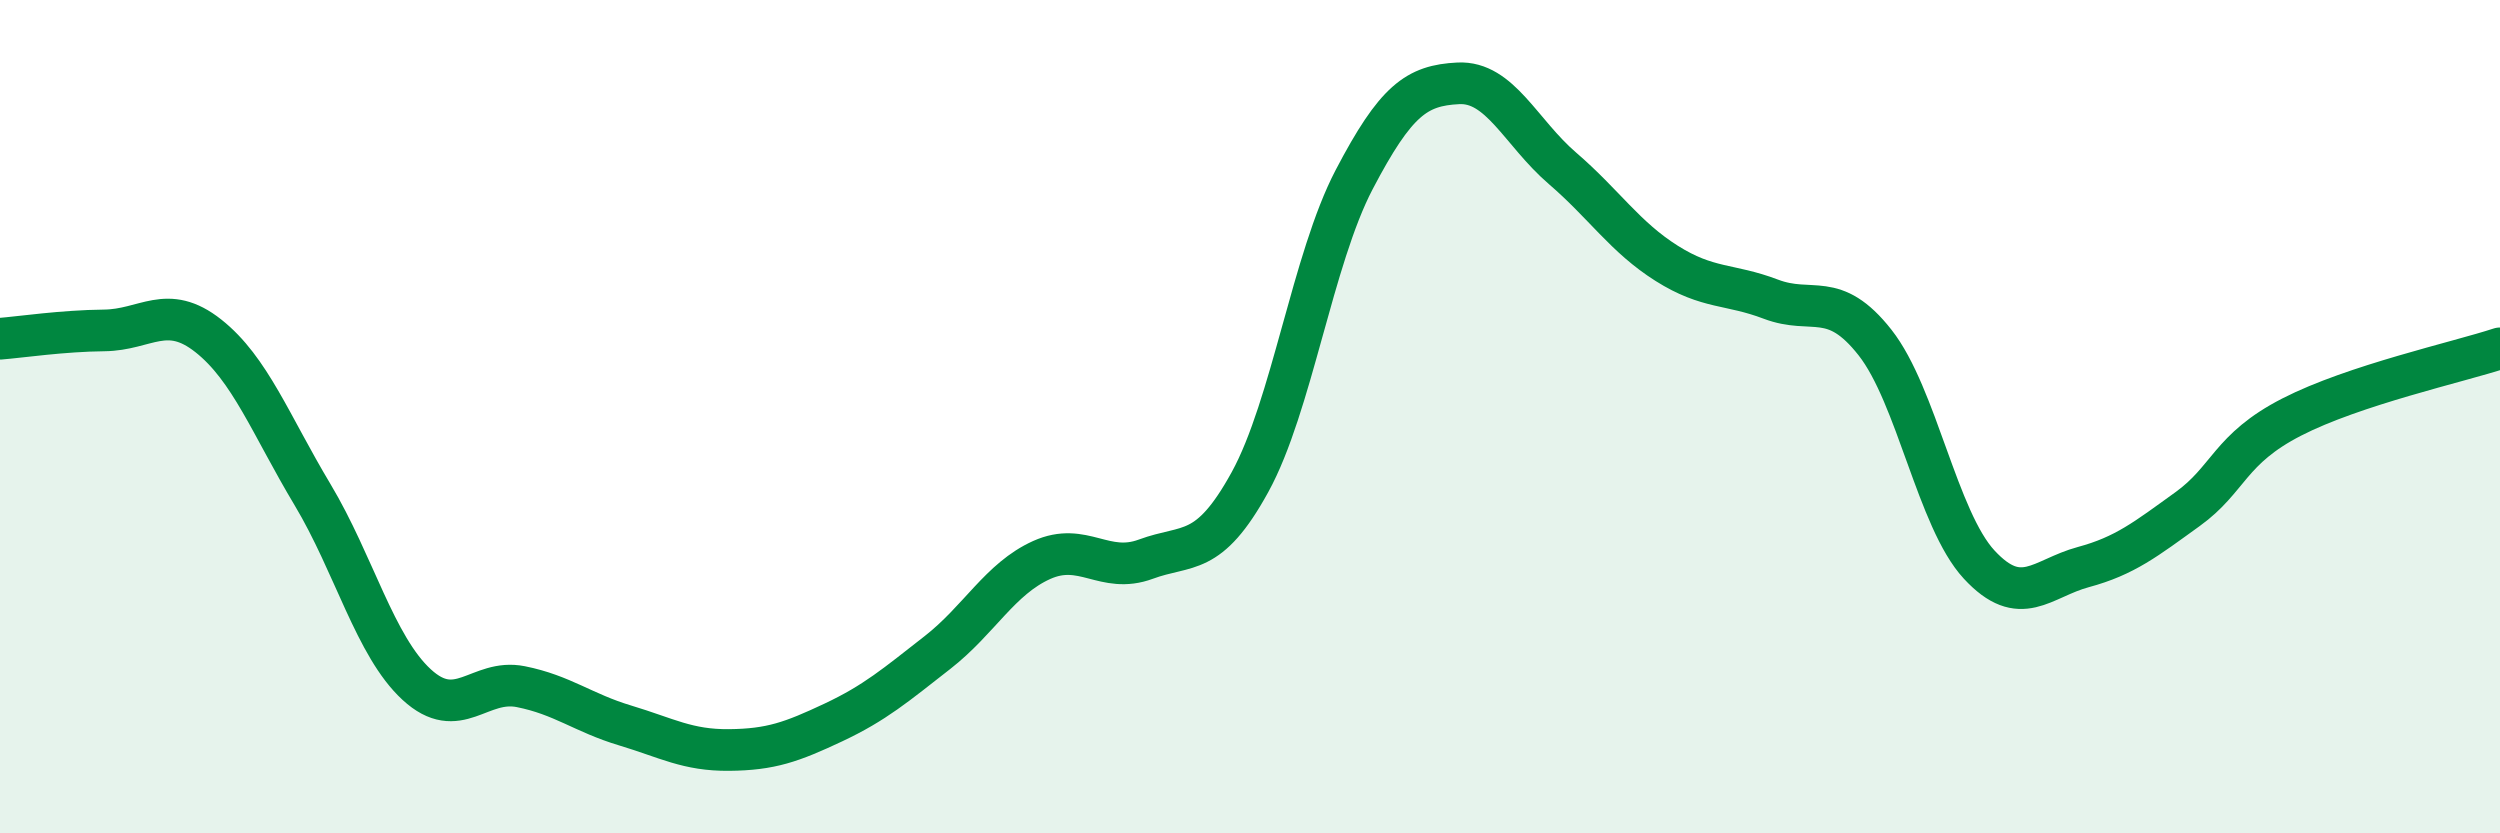
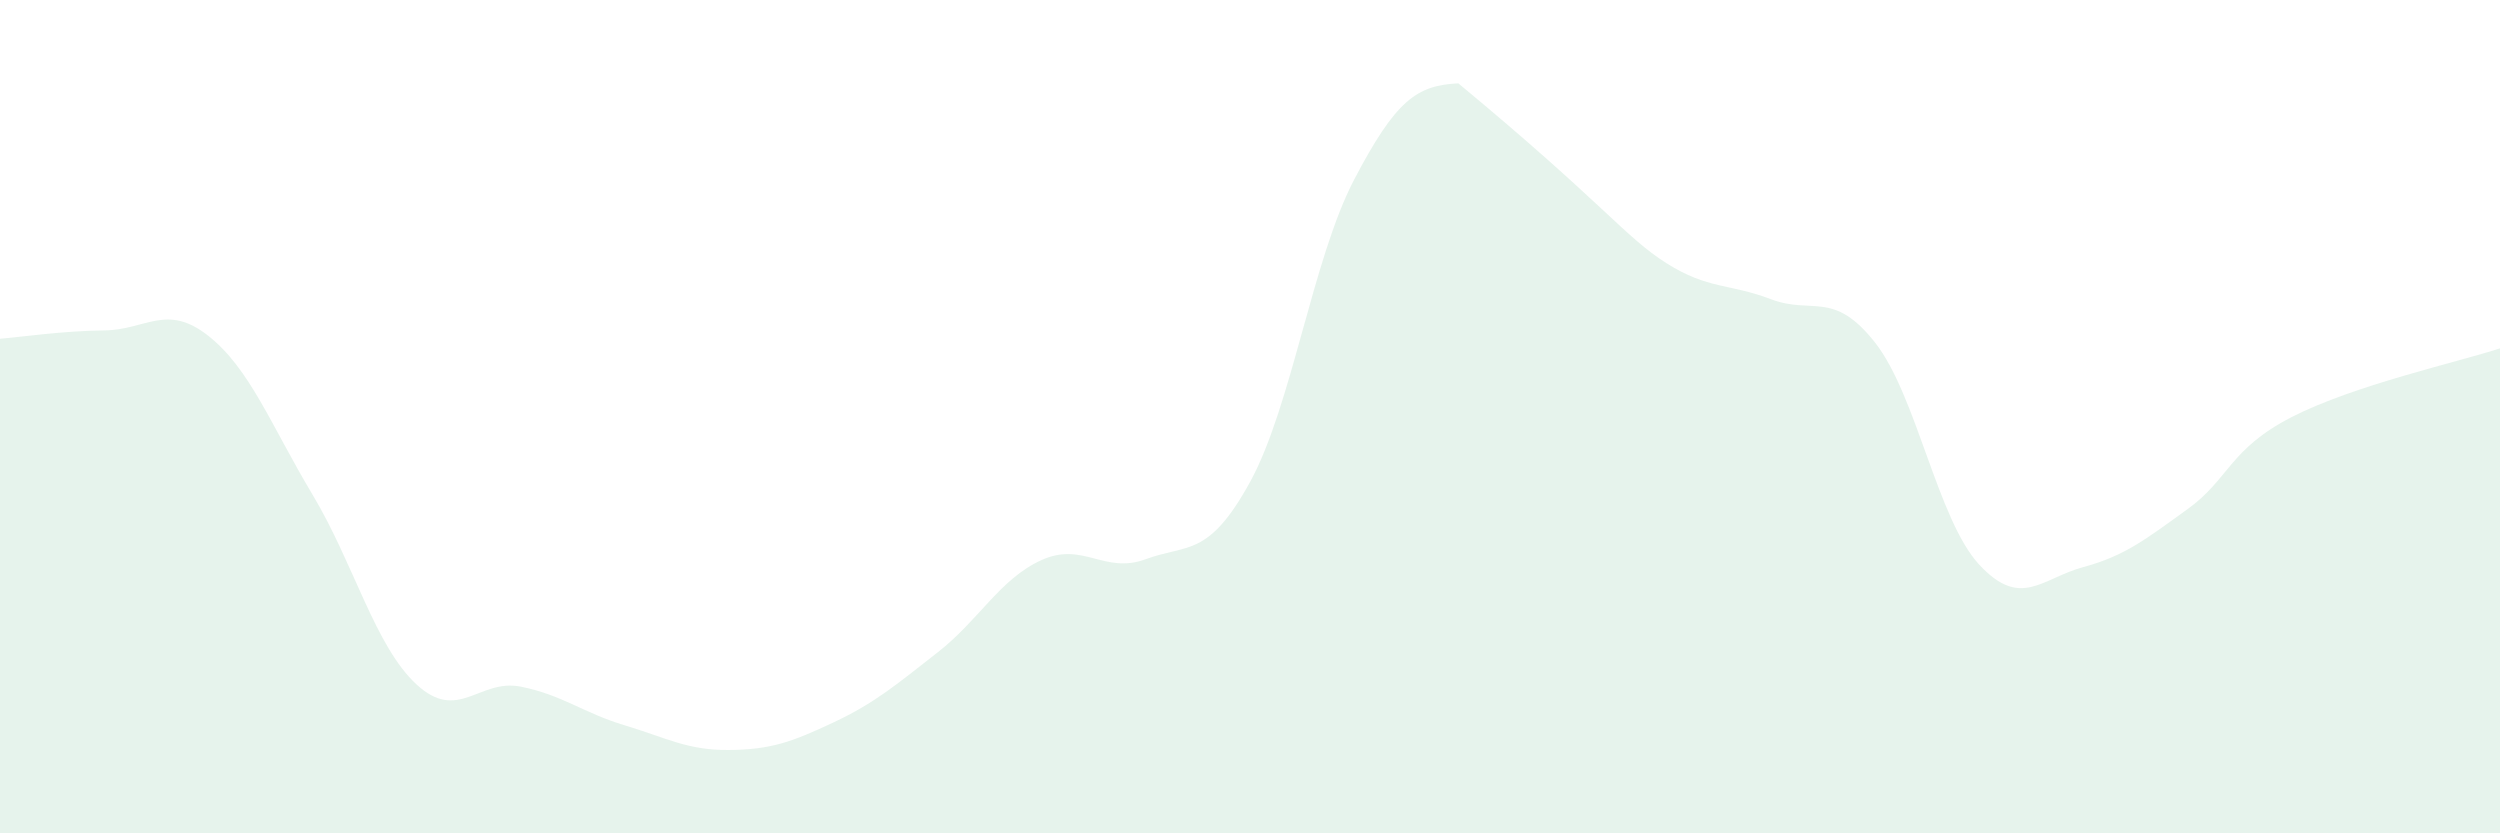
<svg xmlns="http://www.w3.org/2000/svg" width="60" height="20" viewBox="0 0 60 20">
-   <path d="M 0,8.13 C 0.5,8.09 1.5,7.94 2.5,7.93 C 3.5,7.92 4,7.27 5,8.06 C 6,8.85 6.5,10.2 7.5,11.87 C 8.5,13.54 9,15.51 10,16.43 C 11,17.35 11.5,16.28 12.5,16.48 C 13.5,16.68 14,17.11 15,17.41 C 16,17.71 16.5,18.01 17.5,18 C 18.5,17.99 19,17.81 20,17.34 C 21,16.87 21.5,16.44 22.5,15.66 C 23.5,14.88 24,13.89 25,13.44 C 26,12.99 26.5,13.79 27.5,13.42 C 28.5,13.05 29,13.39 30,11.57 C 31,9.75 31.5,6.22 32.5,4.31 C 33.5,2.4 34,2.05 35,2 C 36,1.95 36.5,3.18 37.5,4.04 C 38.5,4.9 39,5.69 40,6.32 C 41,6.95 41.5,6.8 42.5,7.18 C 43.5,7.56 44,6.95 45,8.22 C 46,9.49 46.5,12.47 47.5,13.55 C 48.5,14.63 49,13.88 50,13.61 C 51,13.34 51.5,12.94 52.5,12.22 C 53.5,11.5 53.5,10.78 55,10.01 C 56.5,9.24 59,8.69 60,8.36L60 20L0 20Z" fill="#008740" opacity="0.1" stroke-linecap="round" stroke-linejoin="round" />
-   <path d="M 0,8.13 C 0.5,8.09 1.5,7.94 2.5,7.93 C 3.5,7.92 4,7.27 5,8.06 C 6,8.85 6.5,10.2 7.5,11.87 C 8.5,13.54 9,15.51 10,16.43 C 11,17.35 11.5,16.28 12.5,16.48 C 13.5,16.68 14,17.11 15,17.41 C 16,17.71 16.5,18.01 17.5,18 C 18.5,17.99 19,17.81 20,17.34 C 21,16.87 21.5,16.44 22.5,15.66 C 23.5,14.88 24,13.89 25,13.44 C 26,12.99 26.5,13.79 27.5,13.42 C 28.5,13.05 29,13.39 30,11.57 C 31,9.75 31.5,6.22 32.5,4.31 C 33.5,2.4 34,2.05 35,2 C 36,1.95 36.5,3.18 37.5,4.04 C 38.5,4.9 39,5.69 40,6.32 C 41,6.95 41.5,6.8 42.5,7.18 C 43.5,7.56 44,6.95 45,8.22 C 46,9.49 46.5,12.47 47.5,13.55 C 48.5,14.63 49,13.88 50,13.61 C 51,13.34 51.5,12.94 52.5,12.22 C 53.5,11.5 53.5,10.78 55,10.01 C 56.5,9.24 59,8.69 60,8.36" stroke="#008740" stroke-width="1" fill="none" stroke-linecap="round" stroke-linejoin="round" />
+   <path d="M 0,8.13 C 0.5,8.09 1.5,7.94 2.5,7.93 C 3.5,7.92 4,7.27 5,8.06 C 6,8.85 6.5,10.2 7.5,11.87 C 8.5,13.54 9,15.51 10,16.43 C 11,17.35 11.5,16.28 12.5,16.48 C 13.5,16.68 14,17.11 15,17.41 C 16,17.71 16.5,18.01 17.5,18 C 18.5,17.99 19,17.81 20,17.34 C 21,16.87 21.5,16.44 22.5,15.66 C 23.5,14.88 24,13.89 25,13.44 C 26,12.99 26.5,13.79 27.5,13.42 C 28.5,13.05 29,13.39 30,11.57 C 31,9.75 31.5,6.22 32.5,4.31 C 33.5,2.4 34,2.05 35,2 C 38.5,4.9 39,5.69 40,6.32 C 41,6.95 41.5,6.8 42.5,7.18 C 43.5,7.56 44,6.95 45,8.22 C 46,9.49 46.5,12.47 47.5,13.55 C 48.5,14.63 49,13.88 50,13.61 C 51,13.34 51.5,12.94 52.5,12.22 C 53.5,11.5 53.5,10.78 55,10.01 C 56.5,9.24 59,8.69 60,8.36L60 20L0 20Z" fill="#008740" opacity="0.1" stroke-linecap="round" stroke-linejoin="round" />
</svg>